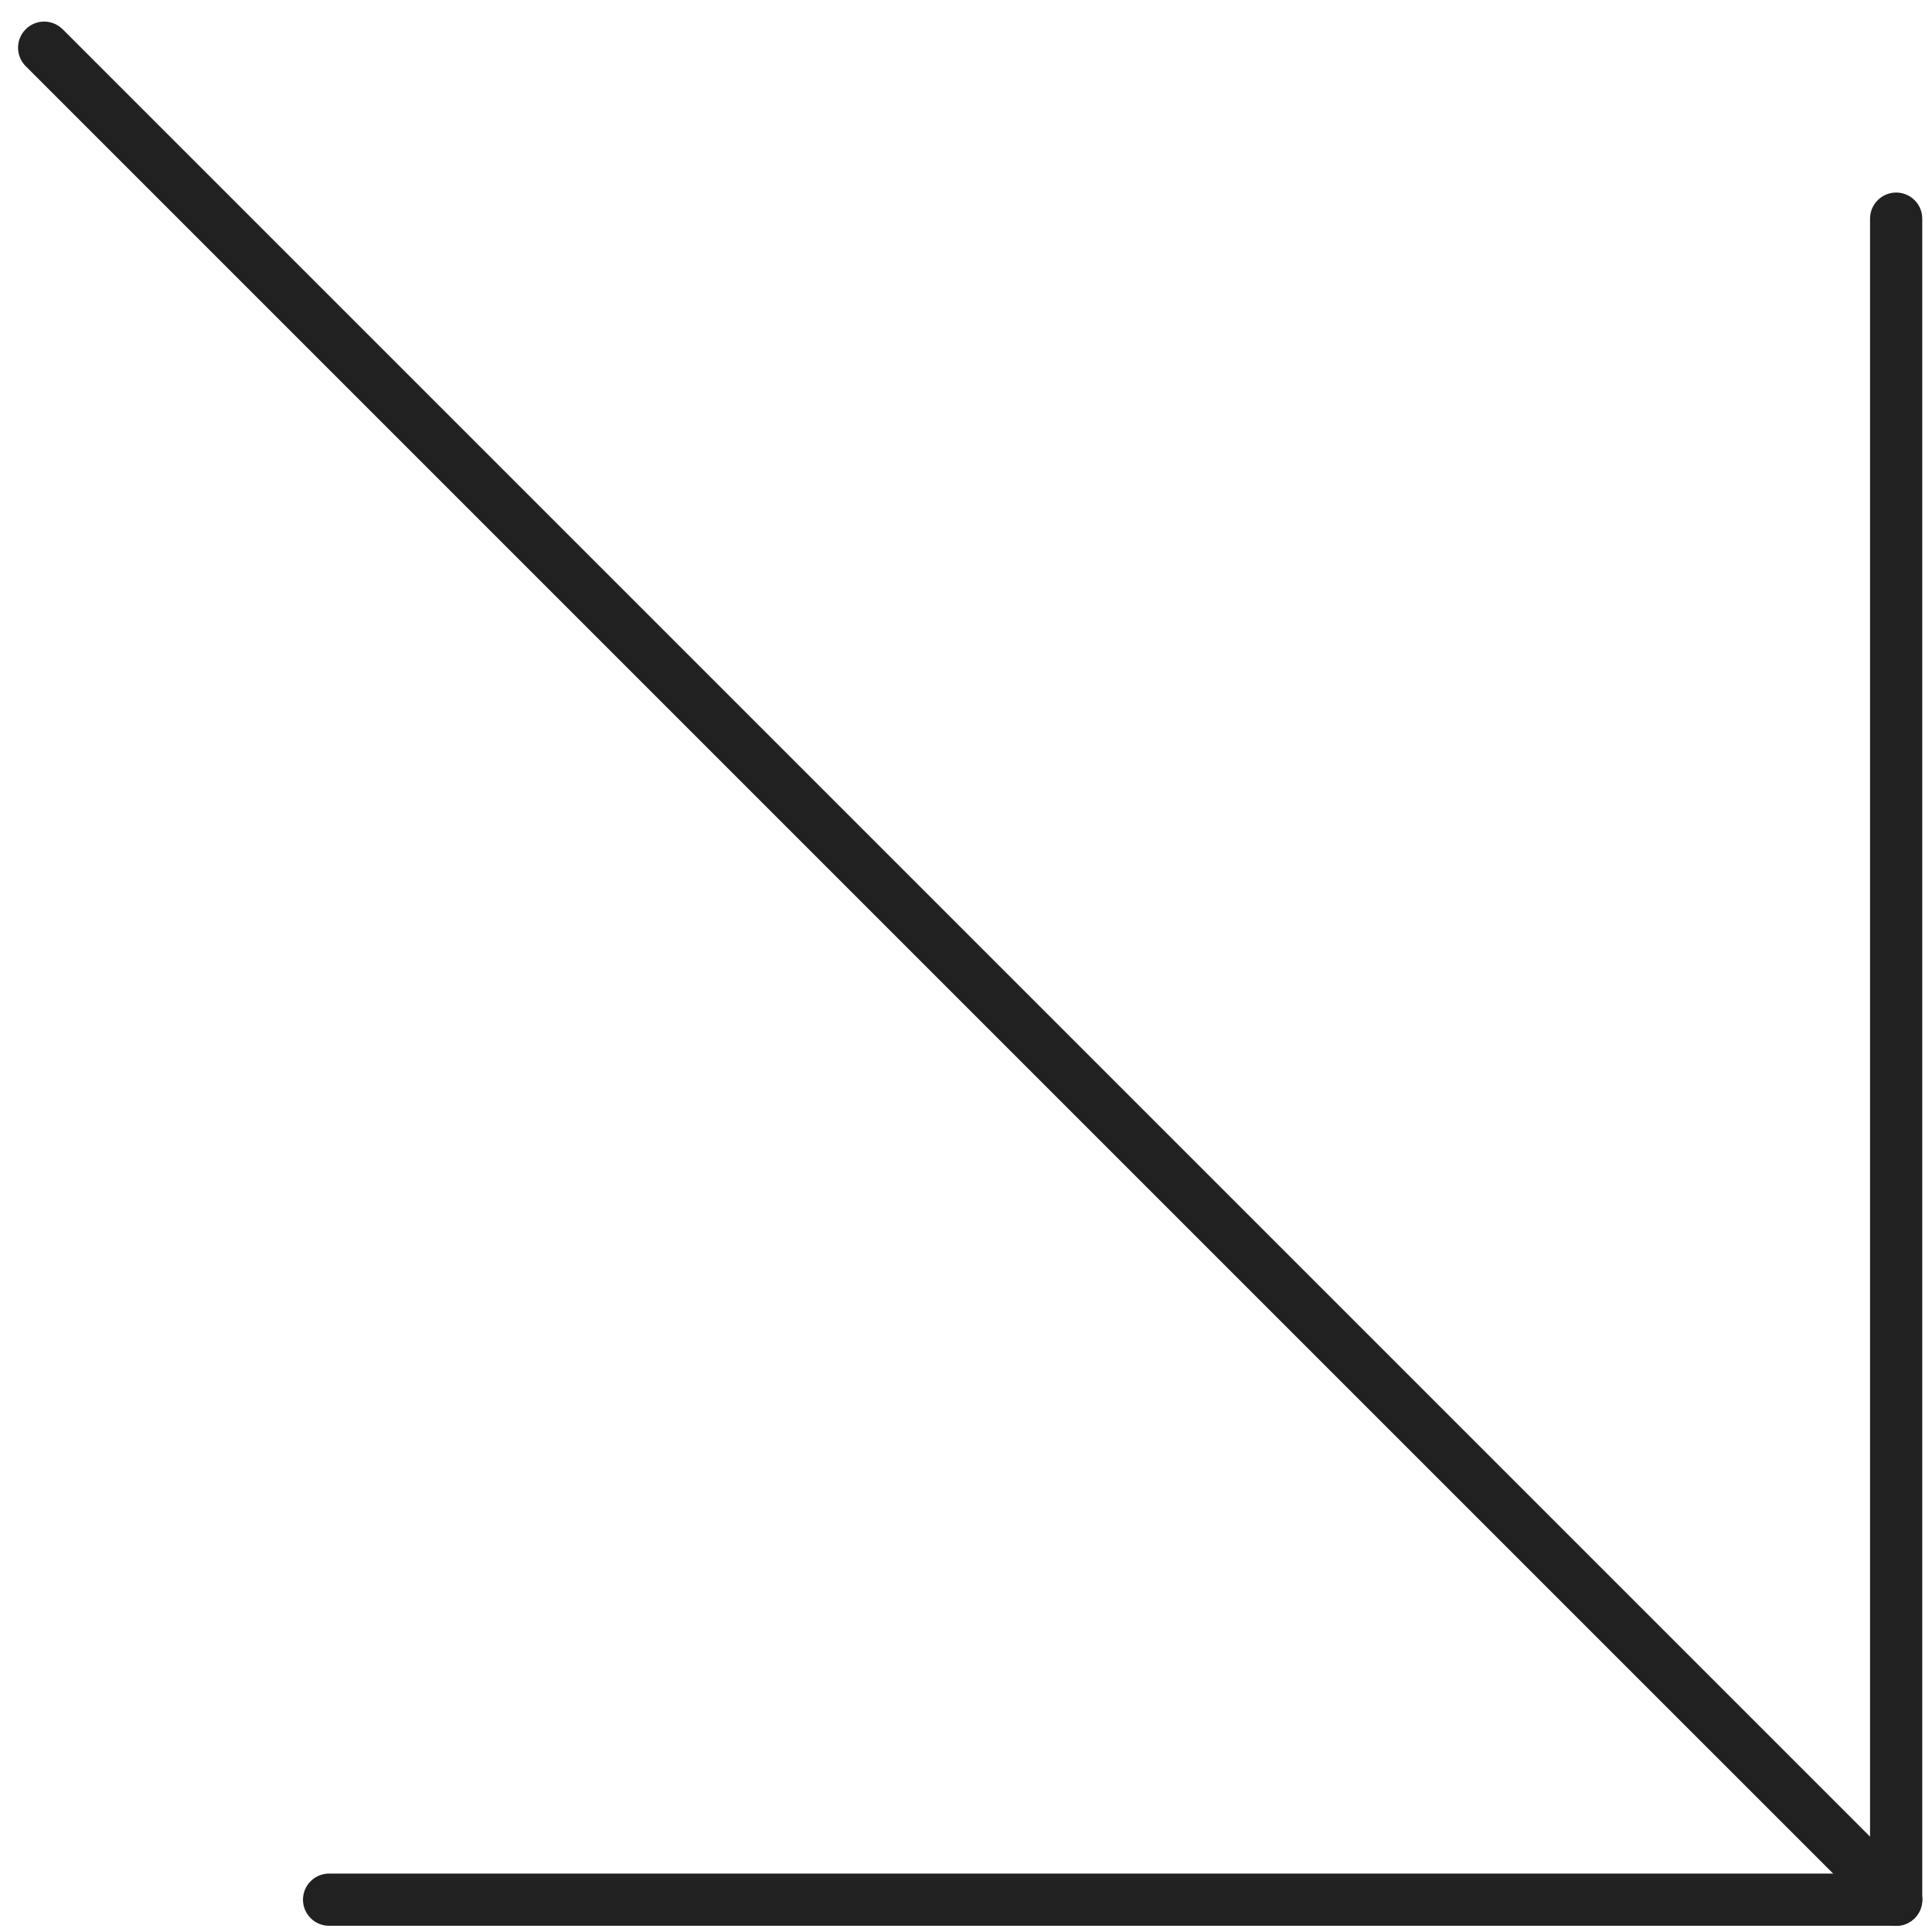
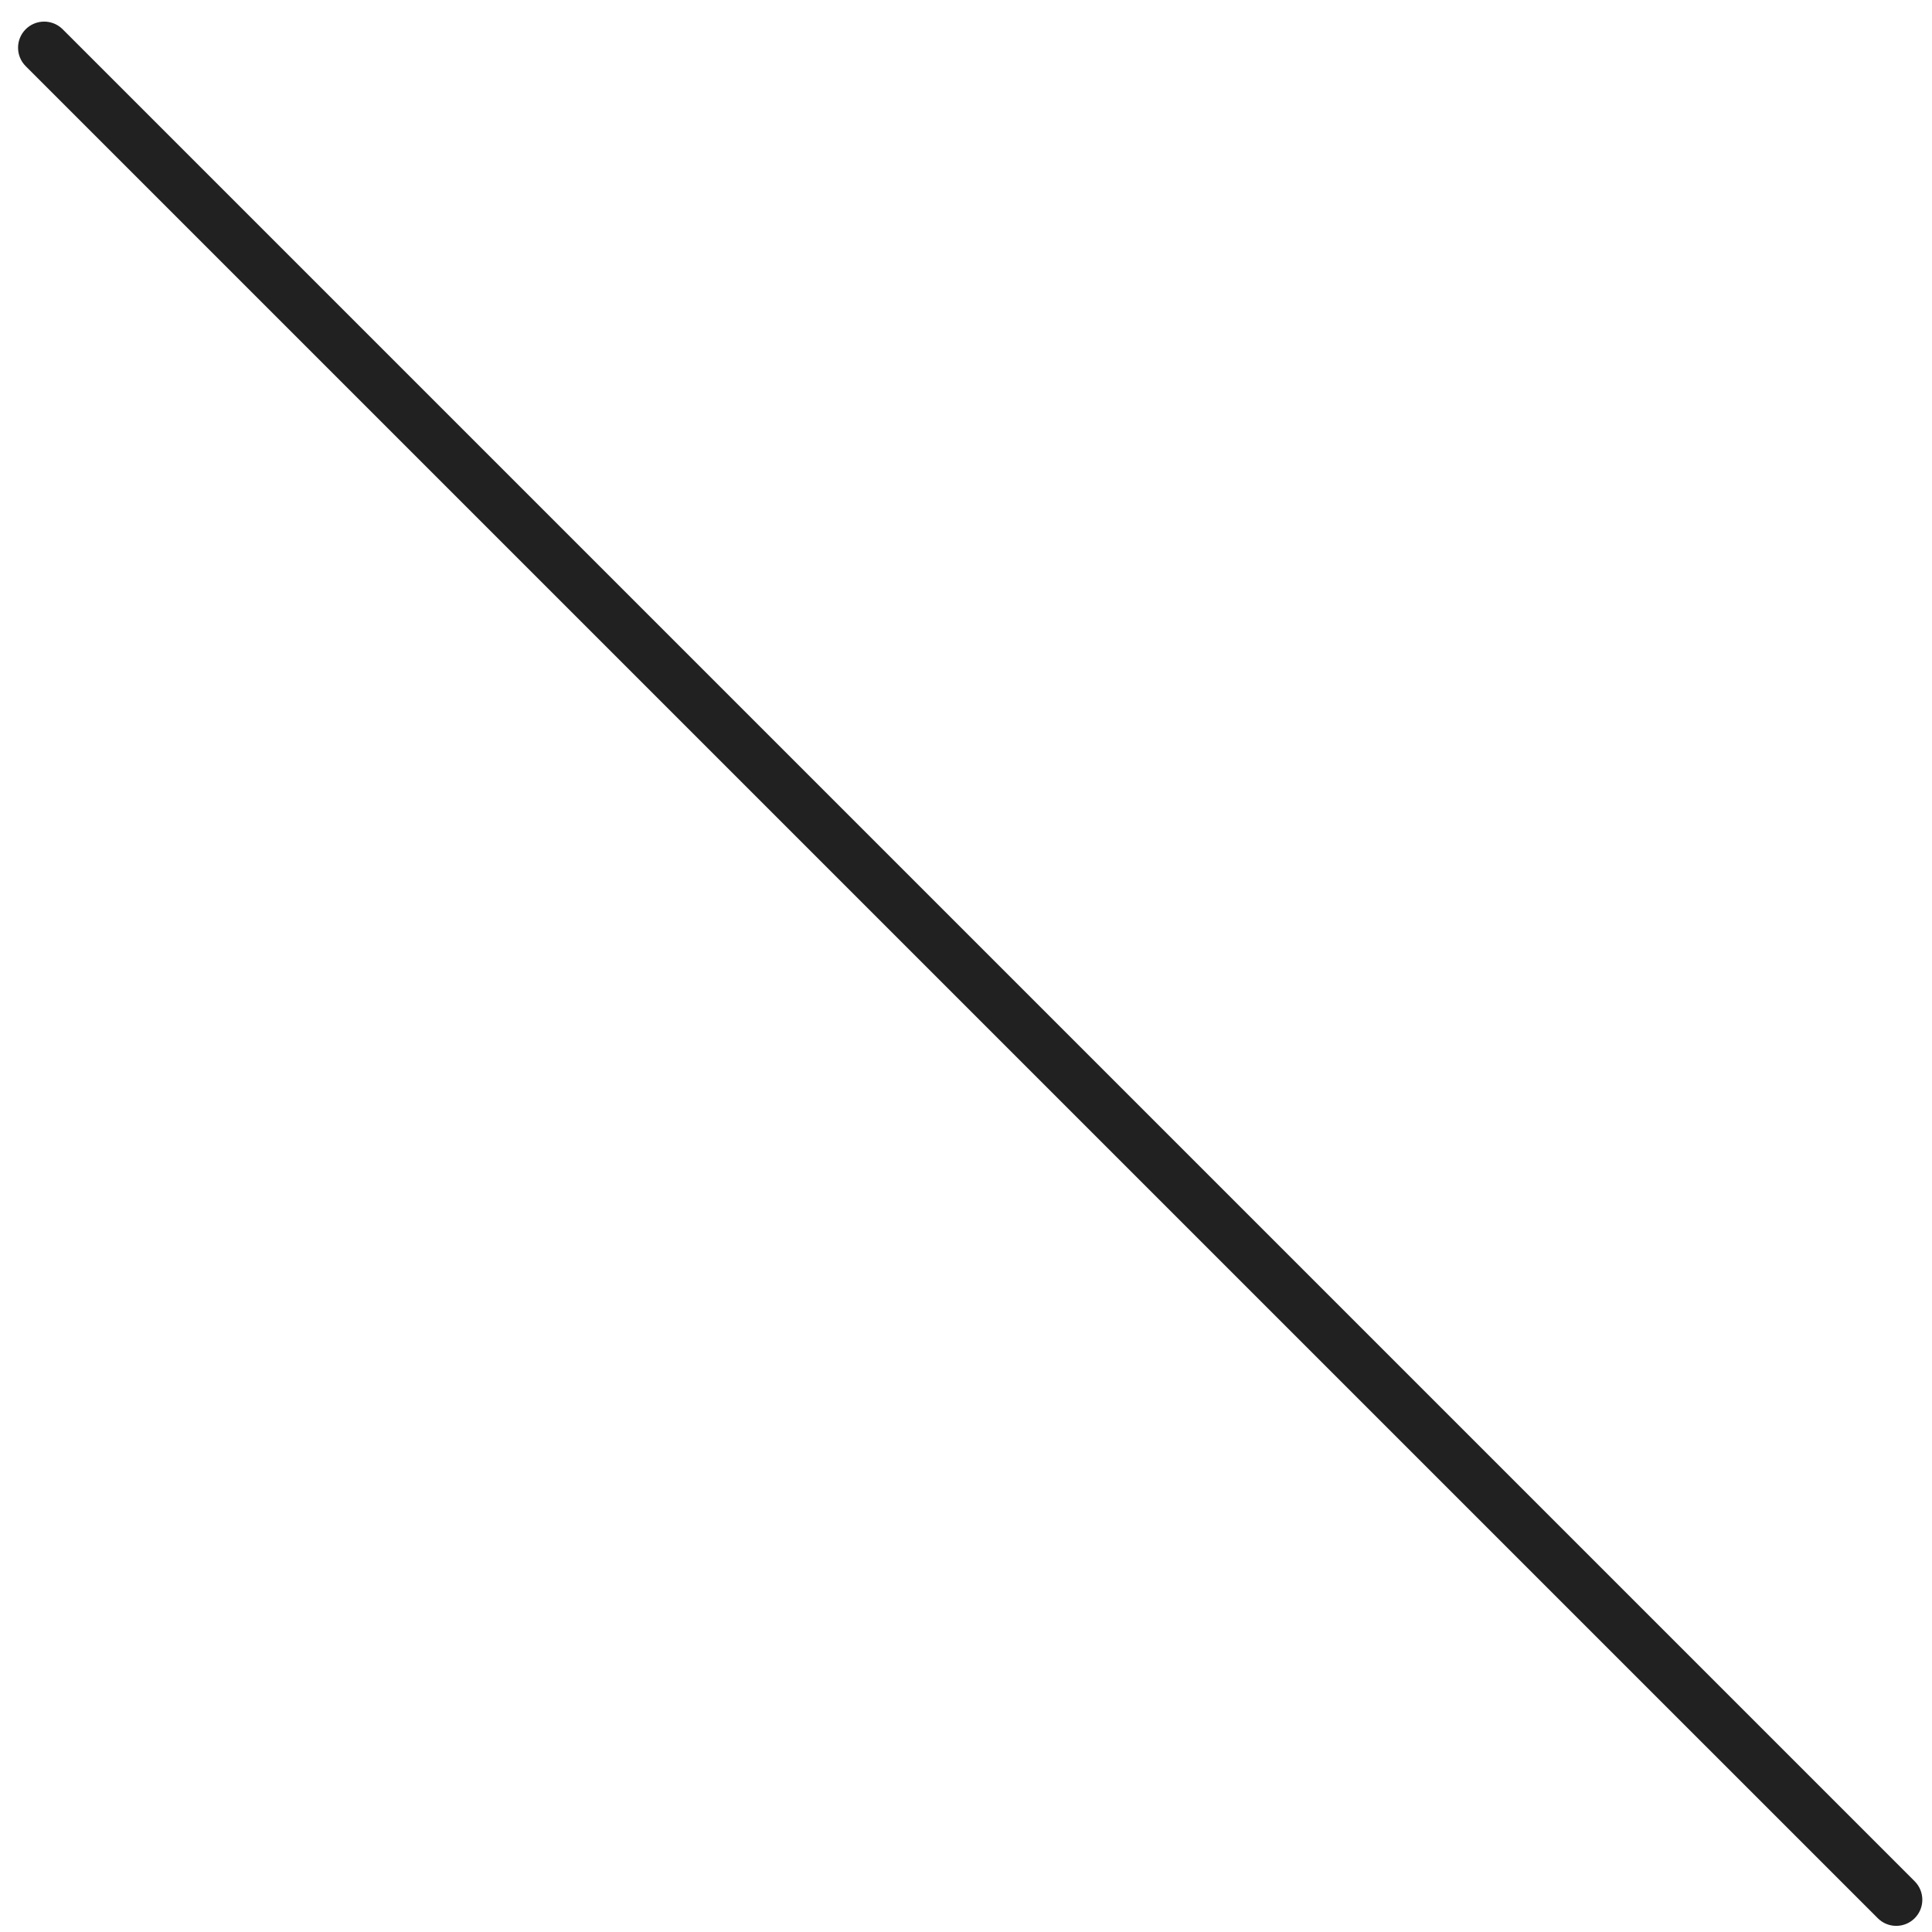
<svg xmlns="http://www.w3.org/2000/svg" width="74" height="74" viewBox="0 0 74 74" fill="none">
  <path fill-rule="evenodd" clip-rule="evenodd" d="M0.984 1.12C1.375 0.73 2.008 0.73 2.399 1.12L73.337 72.058C73.727 72.449 73.727 73.082 73.337 73.472C72.946 73.863 72.313 73.863 71.923 73.472L0.984 2.534C0.594 2.144 0.594 1.511 0.984 1.12Z" fill="#212121" />
-   <path fill-rule="evenodd" clip-rule="evenodd" d="M72.627 7.375C73.179 7.375 73.627 7.823 73.627 8.375V72.762C73.627 73.314 73.179 73.762 72.627 73.762L12.605 73.762C12.053 73.762 11.605 73.314 11.605 72.762C11.605 72.21 12.053 71.762 12.605 71.762L71.627 71.762V8.375C71.627 7.823 72.074 7.375 72.627 7.375Z" fill="#212121" />
</svg>